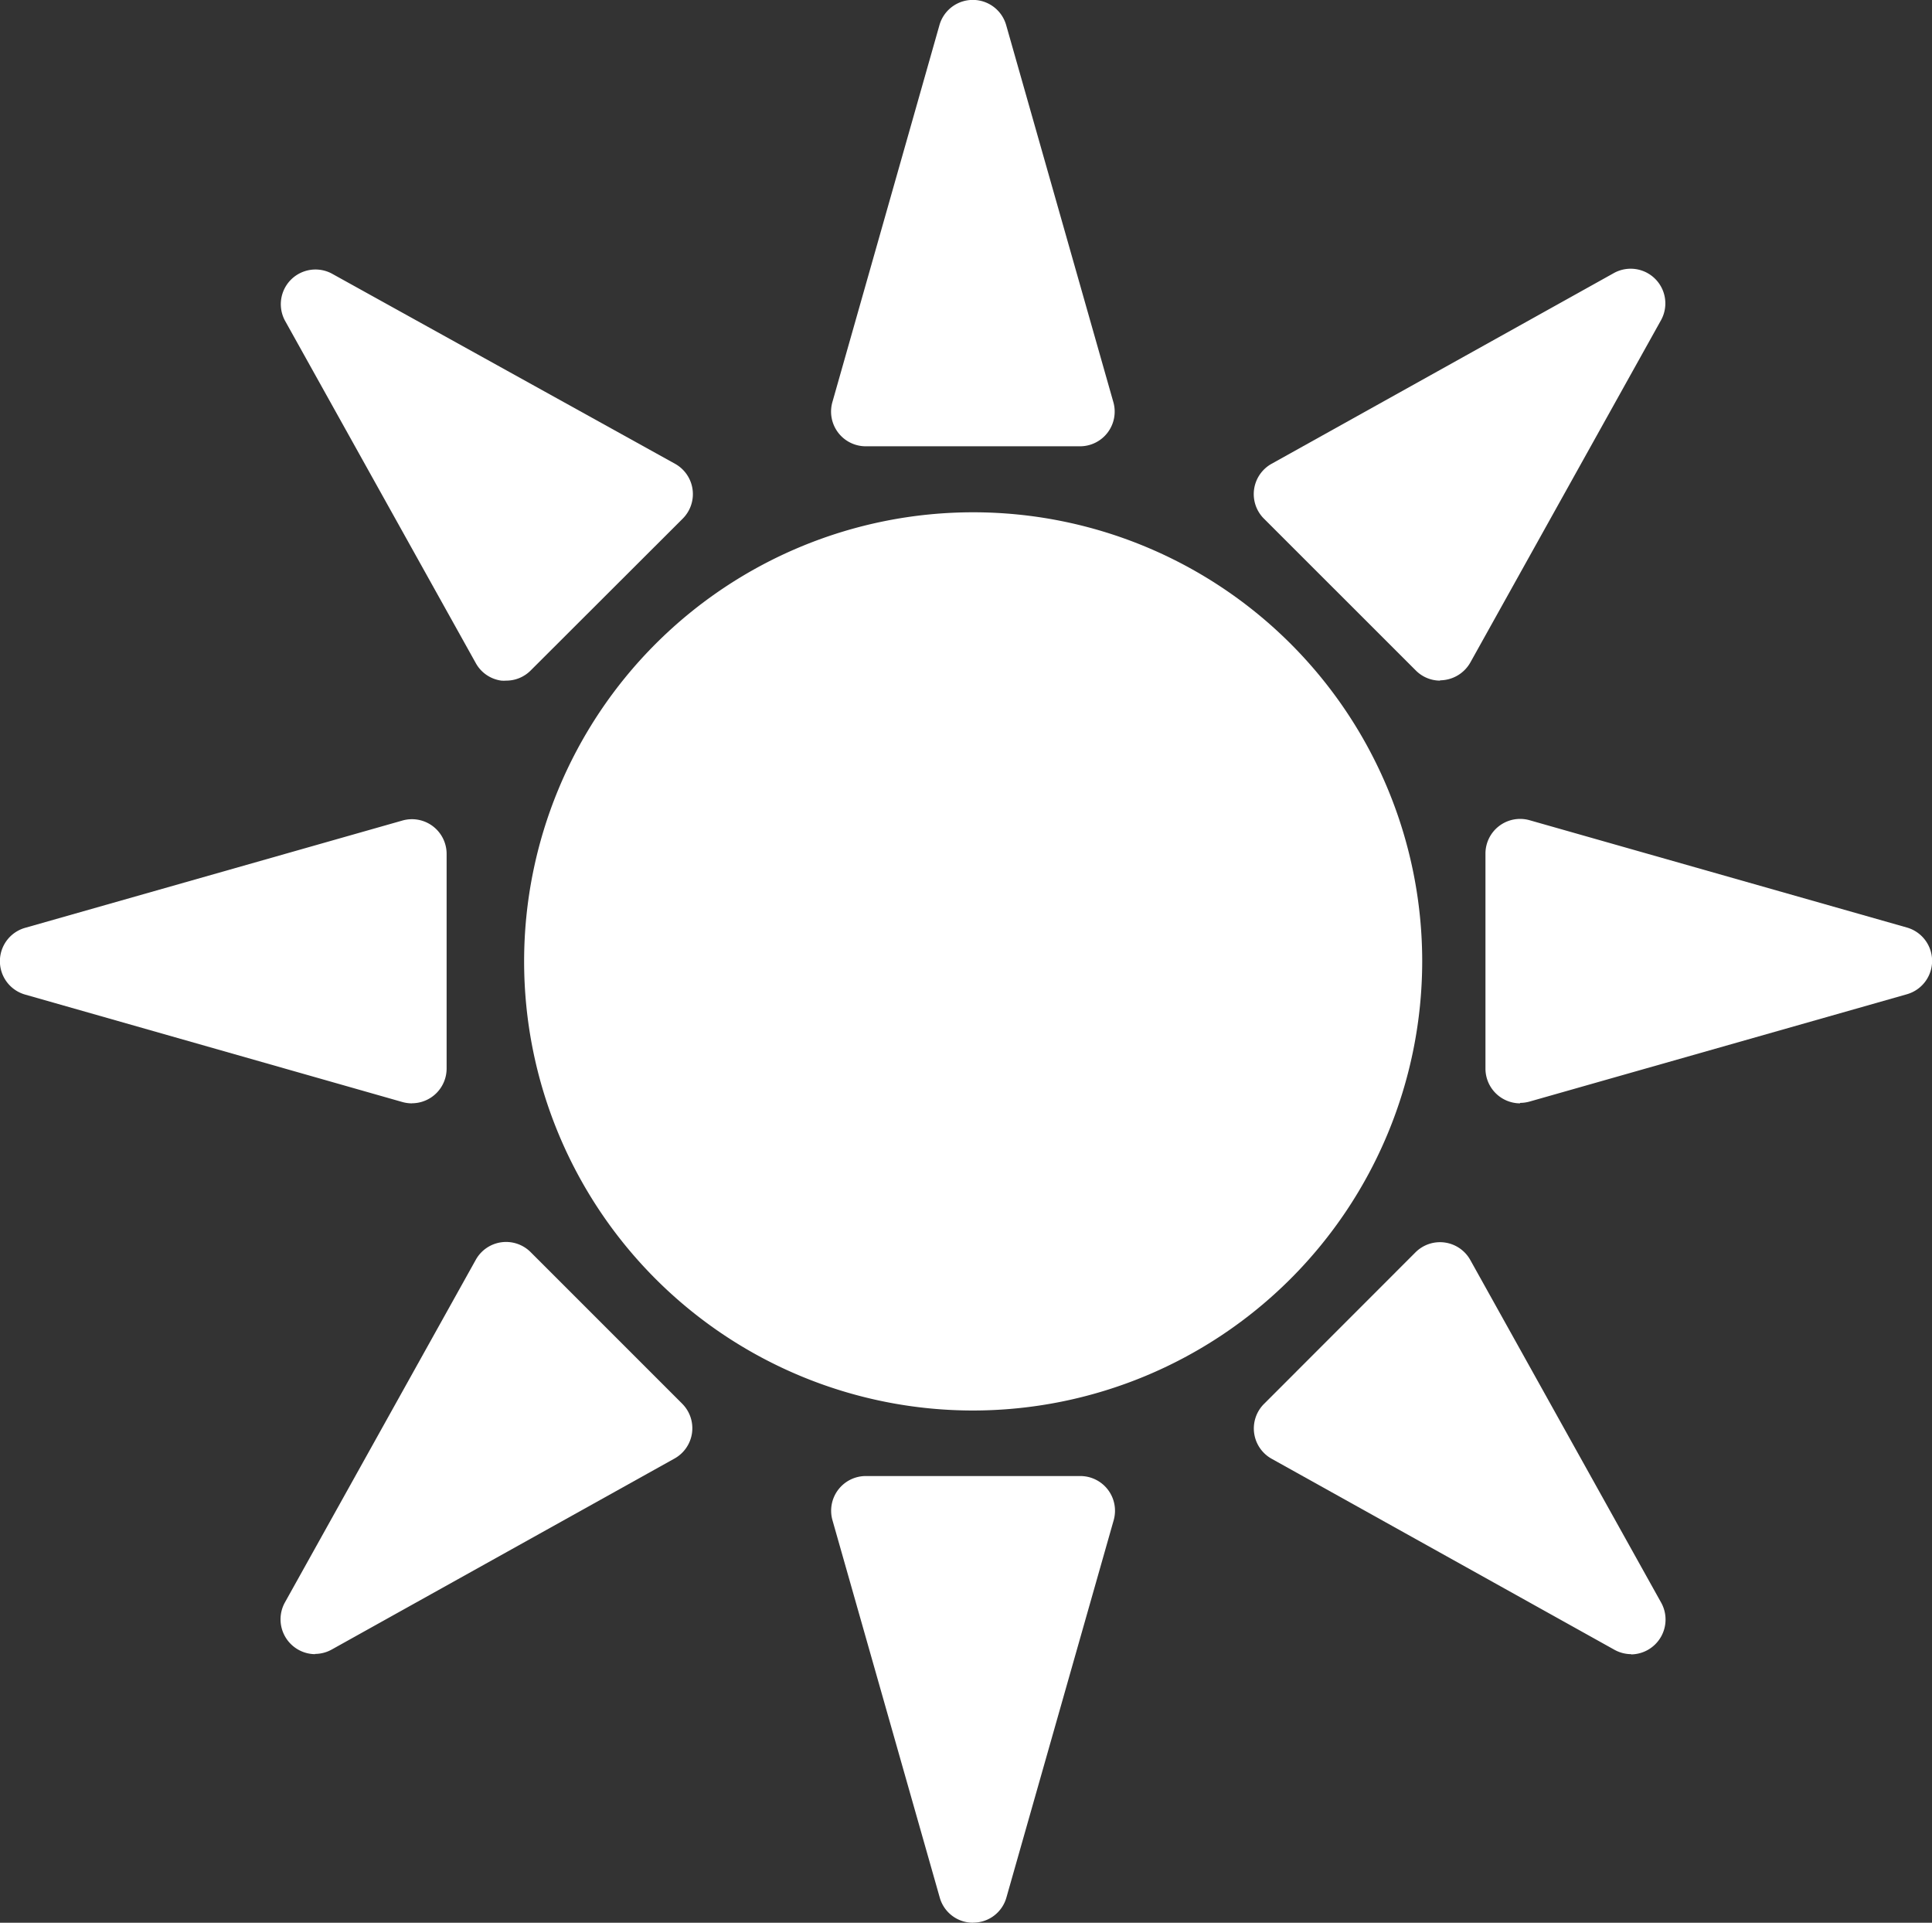
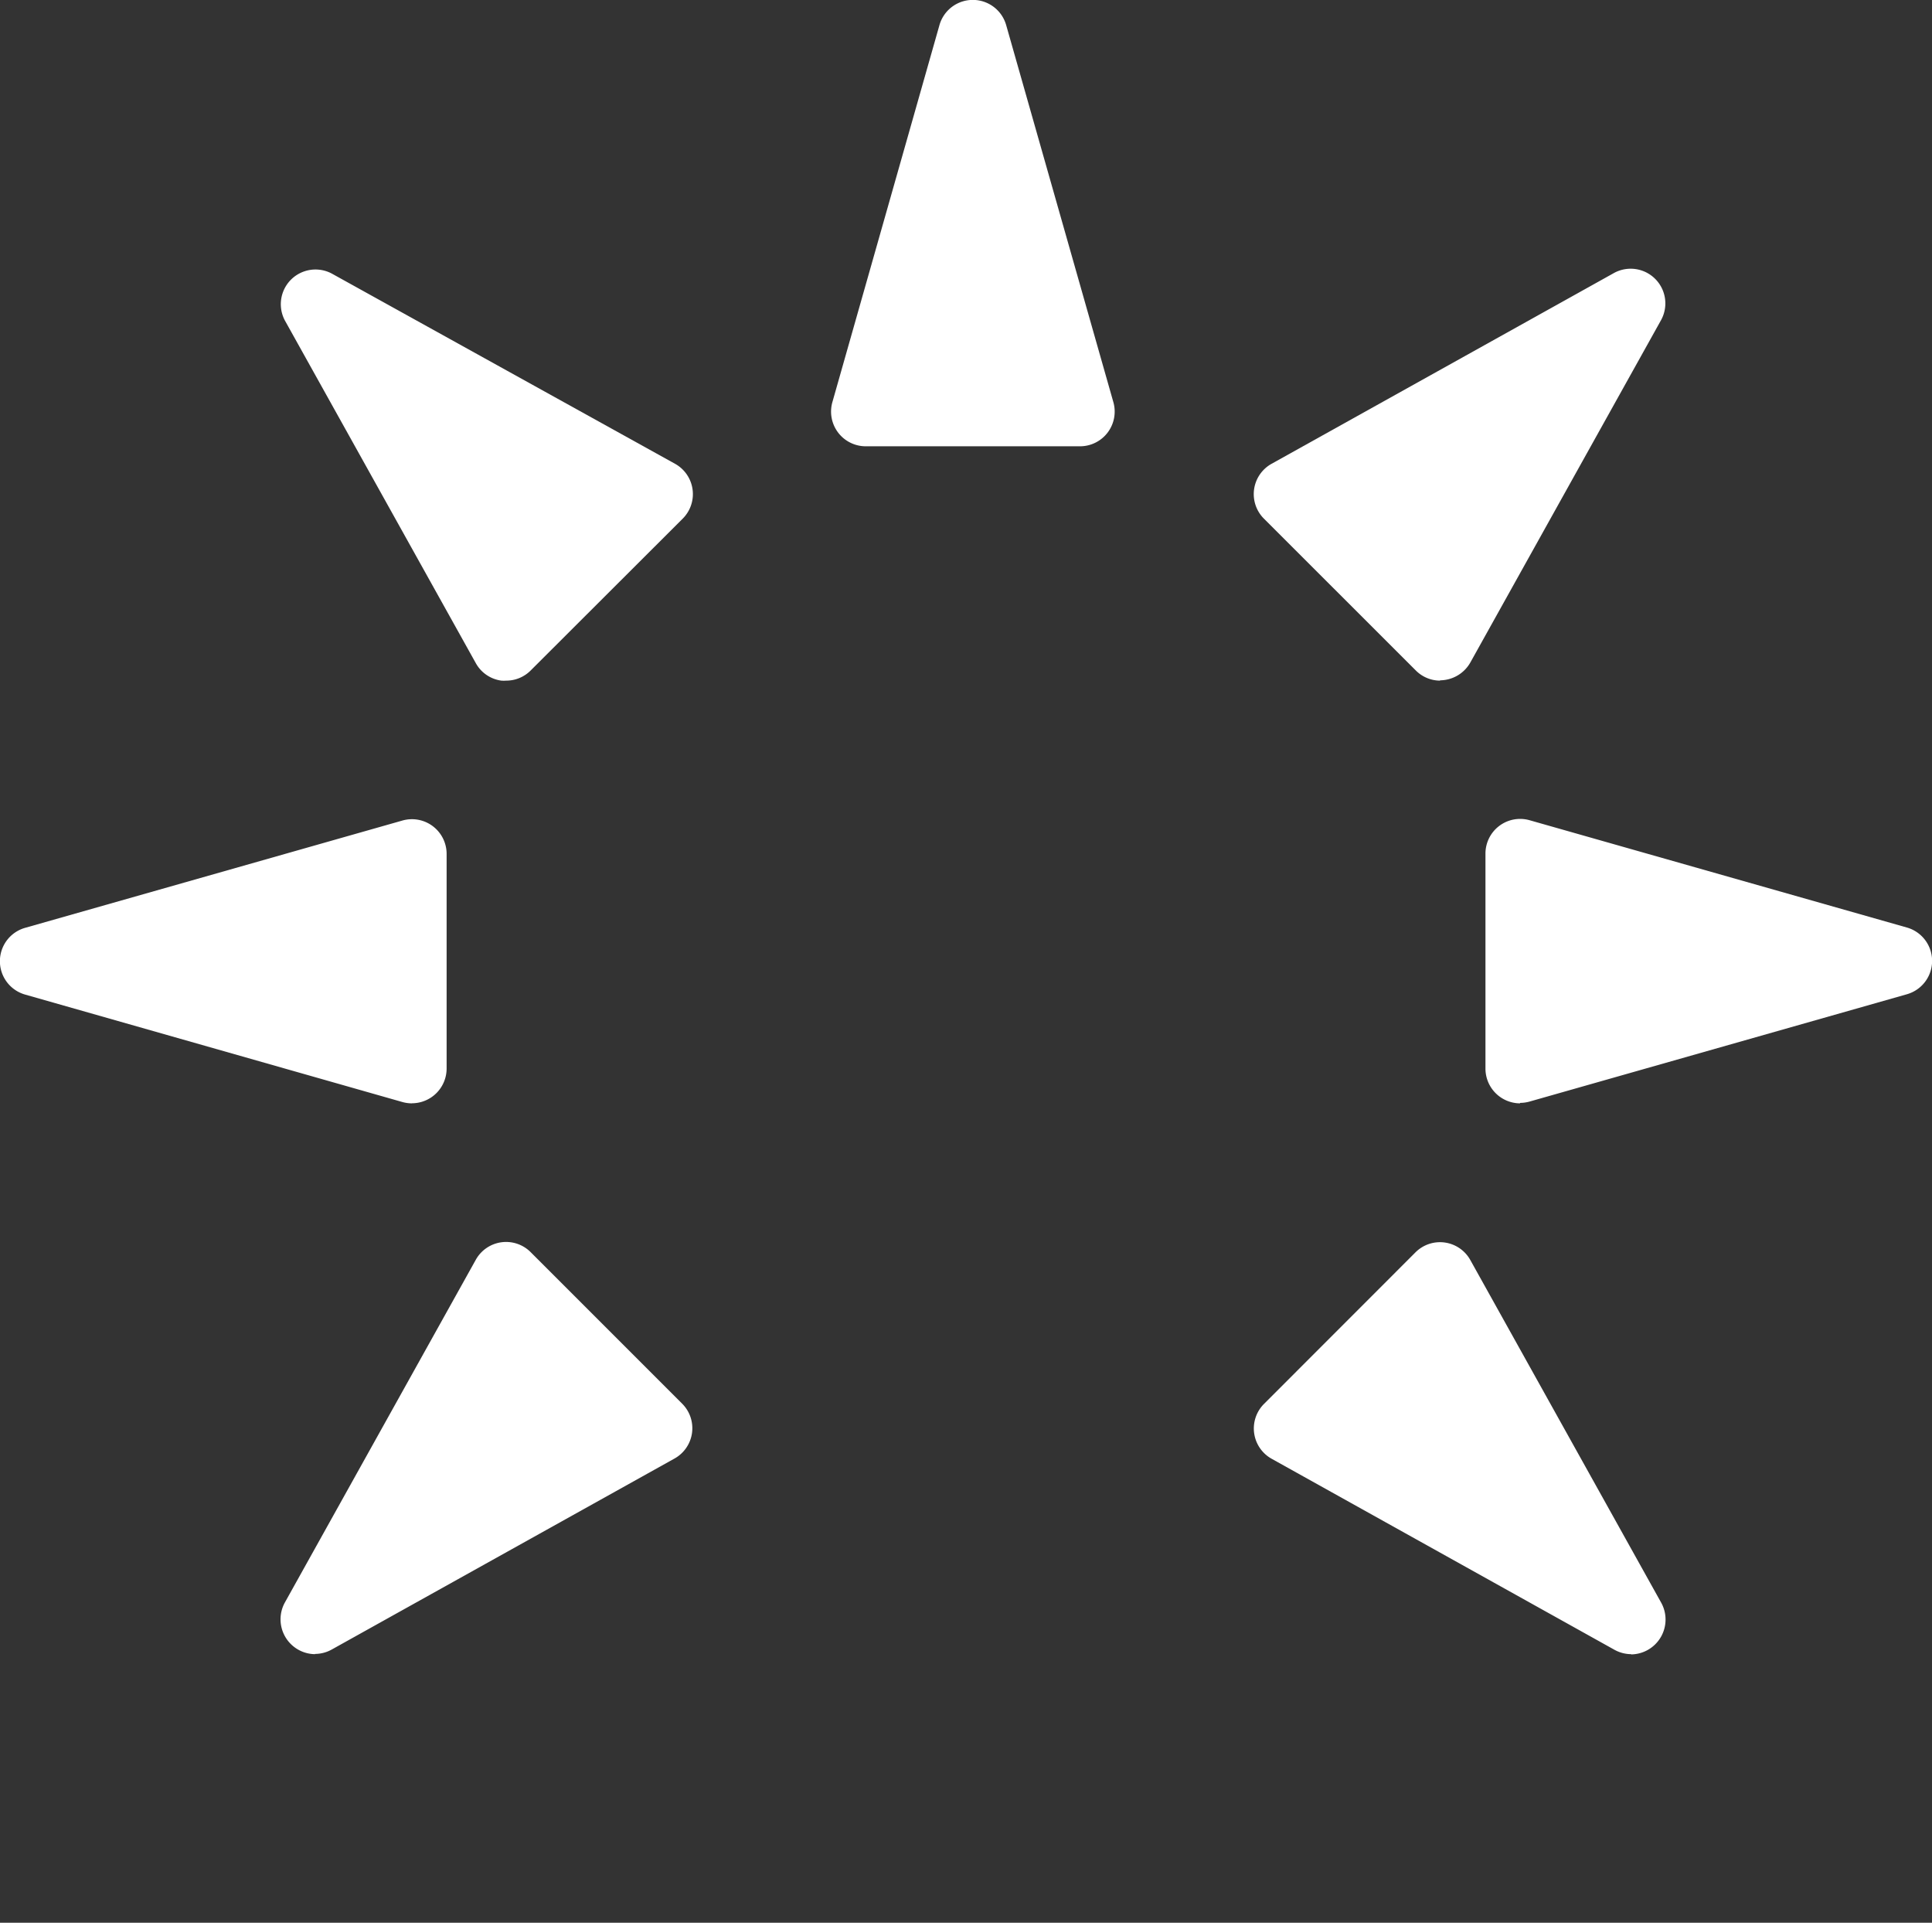
<svg xmlns="http://www.w3.org/2000/svg" width="24.679" height="24.557" viewBox="0 0 24.679 24.557">
  <rect x="0" y="0" width="24.679" height="24.557" fill="#333333" stroke="none" />
  <g id="グループ_1616" data-name="グループ 1616" transform="translate(-364.656 -2224.221)">
-     <path id="パス_2749" data-name="パス 2749" d="M60.987,65.468a5.736,5.736,0,1,1,5.736-5.736,5.742,5.742,0,0,1-5.736,5.736" transform="translate(316.1 2176.768)" fill="#fff" />
    <path id="パス_2750" data-name="パス 2750" d="M90.8,5.7h-2.74a.443.443,0,0,1-.427-.565L89,.322a.443.443,0,0,1,.853,0l1.37,4.818A.443.443,0,0,1,90.8,5.7" transform="translate(287.656 2224.221)" fill="#fff" />
-     <path id="パス_2751" data-name="パス 2751" d="M89.431,161.288a.44.44,0,0,1-.427-.322l-1.37-4.818a.443.443,0,0,1,.426-.565H90.8a.443.443,0,0,1,.426.564h0l-1.37,4.818a.44.44,0,0,1-.427.322" transform="translate(287.656 2087.49)" fill="#fff" />
    <path id="パス_2752" data-name="パス 2752" d="M157.026,89.989a.444.444,0,0,1-.442-.444V86.8a.443.443,0,0,1,.564-.427h0l4.818,1.37a.443.443,0,0,1,0,.853l-4.818,1.37a.449.449,0,0,1-.123.017" transform="translate(227.047 2148.324)" fill="#fff" />
    <path id="パス_2753" data-name="パス 2753" d="M5.263,89.989a.449.449,0,0,1-.123-.017L.322,88.6a.443.443,0,0,1,0-.853l4.818-1.37a.443.443,0,0,1,.565.427v2.74a.444.444,0,0,1-.442.444" transform="translate(364.656 2148.324)" fill="#fff" />
    <path id="パス_2754" data-name="パス 2754" d="M134.553,33.57a.439.439,0,0,1-.312-.13L132.3,31.5a.443.443,0,0,1,.1-.7l4.376-2.438a.443.443,0,0,1,.6.6l-2.438,4.376a.448.448,0,0,1-.389.228" transform="translate(248.5 2199.344)" fill="#fff" />
    <path id="パス_2755" data-name="パス 2755" d="M30.005,136.18a.445.445,0,0,1-.386-.66l2.438-4.376a.443.443,0,0,1,.7-.1l1.938,1.938a.443.443,0,0,1-.1.7l-4.376,2.438a.444.444,0,0,1-.217.057" transform="translate(338.676 2109.168)" fill="#fff" />
    <path id="パス_2756" data-name="パス 2756" d="M136.994,136.18a.444.444,0,0,1-.217-.057l-4.376-2.438a.443.443,0,0,1-.1-.7l1.937-1.938a.443.443,0,0,1,.7.1l2.438,4.376a.445.445,0,0,1-.386.66" transform="translate(248.5 2109.168)" fill="#fff" />
    <path id="パス_2757" data-name="パス 2757" d="M32.445,33.57a.46.46,0,0,1-.063,0,.44.44,0,0,1-.326-.223l-2.438-4.375a.443.443,0,0,1,.6-.6L34.6,30.8a.443.443,0,0,1,.1.7L32.757,33.44a.439.439,0,0,1-.312.13" transform="translate(338.678 2199.344)" fill="#fff" />
  </g>
</svg>